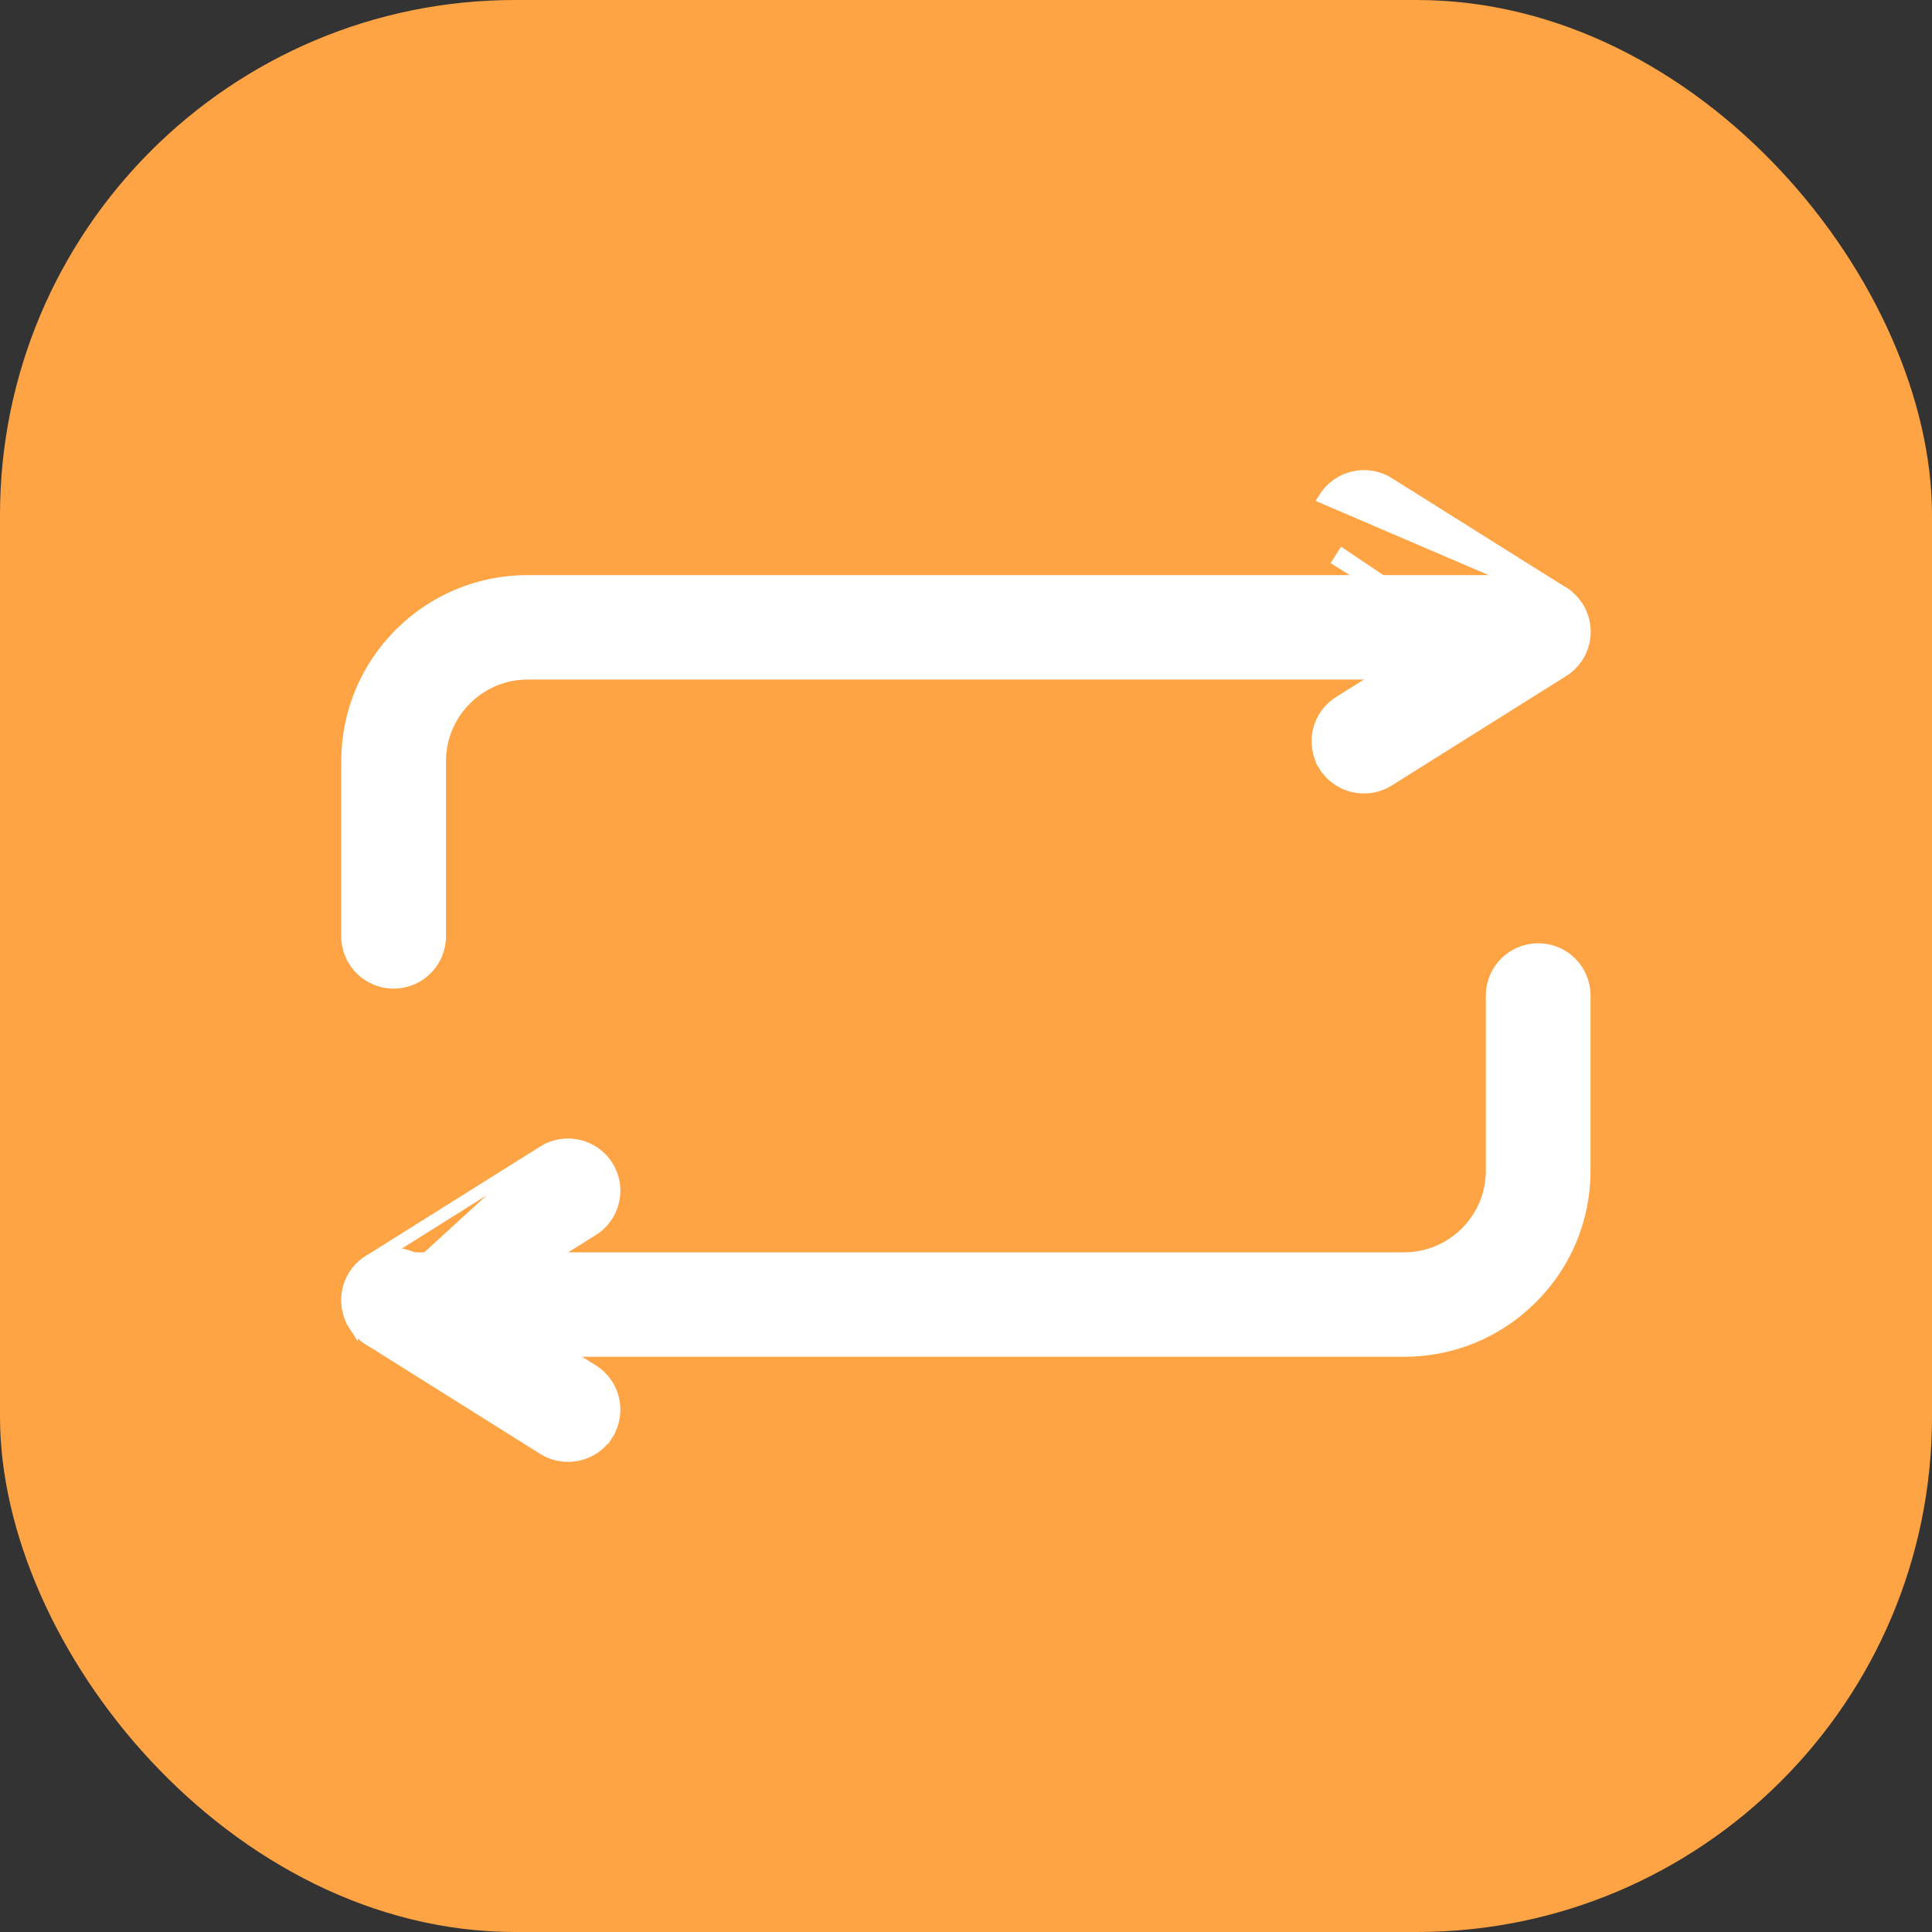
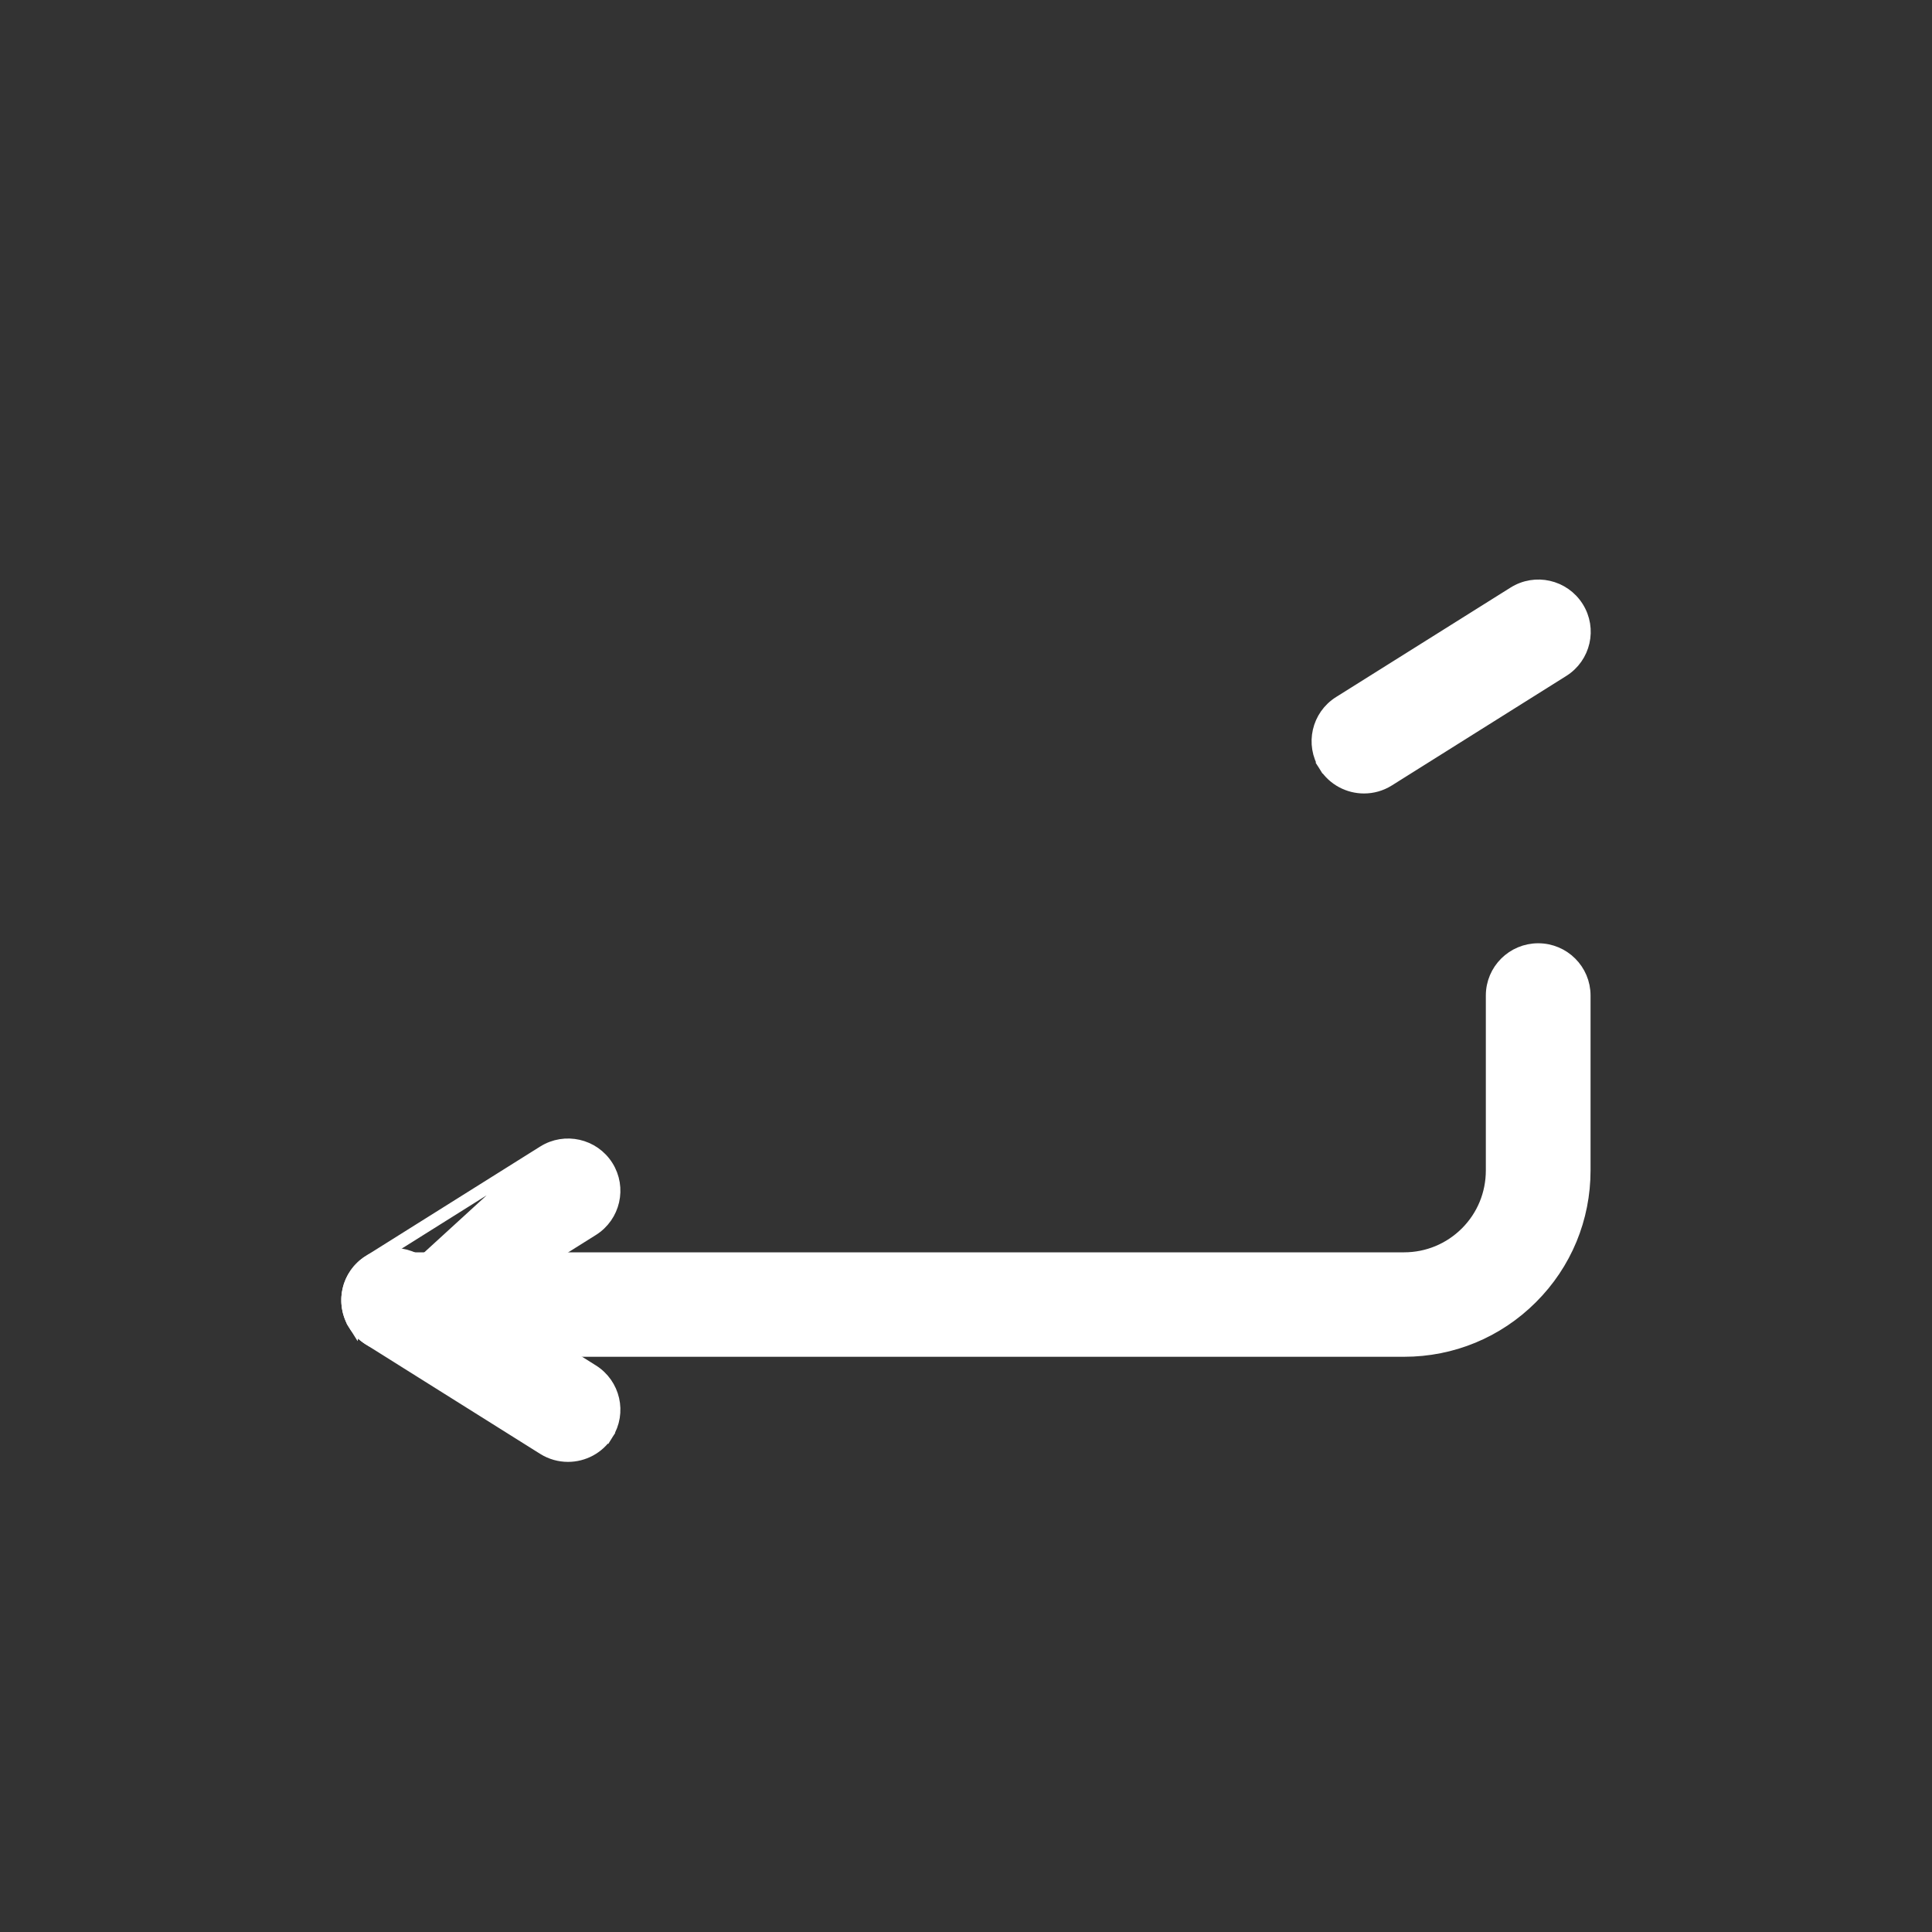
<svg xmlns="http://www.w3.org/2000/svg" width="30" height="30" viewBox="0 0 30 30" fill="none">
  <rect x="0" y="0" width="30" height="30" fill="#333333" stroke="none" />
-   <rect width="30" height="30" rx="8" fill="#FEA444" />
  <path d="M9.424 22.268L9.424 22.268C9.288 22.483 9.056 22.6 8.82 22.6C8.69 22.6 8.559 22.565 8.441 22.491L5.732 20.791C5.732 20.791 5.732 20.791 5.732 20.791C5.399 20.582 5.299 20.143 5.509 19.811C5.718 19.478 6.159 19.378 6.492 19.587L9.424 22.268ZM9.424 22.268C9.634 21.935 9.533 21.496 9.2 21.287C9.2 21.287 9.2 21.287 9.2 21.287L6.492 19.587L9.424 22.268Z" fill="white" stroke="white" stroke-width="0.2" />
  <path d="M8.441 17.888L8.441 17.888C8.774 17.679 9.214 17.779 9.424 18.111C9.634 18.444 9.533 18.883 9.2 19.092L6.492 20.791L6.492 20.791C6.374 20.865 6.242 20.9 6.113 20.9C5.876 20.9 5.644 20.783 5.509 20.568L8.441 17.888ZM8.441 17.888L5.733 19.587C5.733 19.587 5.733 19.587 5.733 19.587M8.441 17.888L5.733 19.587M5.733 19.587C5.399 19.796 5.299 20.235 5.509 20.568L5.733 19.587Z" fill="white" stroke="white" stroke-width="0.2" />
  <path d="M23.78 20.149L23.78 20.149C24.308 19.622 24.598 18.92 24.598 18.174V15.458C24.598 15.065 24.279 14.747 23.885 14.747C23.492 14.747 23.172 15.065 23.172 15.458V18.174C23.172 18.541 23.03 18.886 22.771 19.145C22.512 19.403 22.168 19.546 21.803 19.546H6.393C6 19.546 5.68 19.864 5.68 20.257C5.68 20.65 6 20.968 6.393 20.968H21.803C22.549 20.968 23.252 20.677 23.78 20.149Z" fill="white" stroke="white" stroke-width="0.2" />
-   <path d="M20.576 7.732L20.576 7.732L24.214 9.293L24.267 9.209L24.267 9.209L21.559 7.509C21.559 7.509 21.559 7.509 21.559 7.509C21.226 7.3 20.786 7.4 20.576 7.732ZM23.508 10.413C23.508 10.413 23.508 10.413 23.508 10.413L20.853 8.629L20.8 8.713L20.8 8.713L23.508 10.413Z" fill="white" stroke="white" stroke-width="0.2" />
  <path d="M20.576 11.889L20.576 11.889C20.366 11.556 20.466 11.117 20.8 10.908L23.508 9.209C23.508 9.209 23.508 9.209 23.508 9.209C23.841 8.999 24.281 9.099 24.491 9.432L24.491 9.432C24.701 9.764 24.601 10.203 24.267 10.412L20.576 11.889ZM20.576 11.889C20.712 12.104 20.944 12.221 21.18 12.221C21.31 12.221 21.441 12.186 21.559 12.112C21.559 12.112 21.559 12.112 21.559 12.112L24.267 10.412L20.576 11.889Z" fill="white" stroke="white" stroke-width="0.2" />
-   <path d="M7.227 10.853L7.227 10.853C7.485 10.595 7.829 10.452 8.195 10.452H23.603C23.996 10.452 24.316 10.134 24.316 9.741C24.316 9.348 23.996 9.03 23.603 9.03H8.194C7.448 9.03 6.745 9.321 6.217 9.848C5.69 10.376 5.399 11.077 5.399 11.823V14.54C5.399 14.933 5.719 15.251 6.112 15.251C6.506 15.251 6.825 14.933 6.825 14.54V11.823C6.825 11.456 6.968 11.112 7.227 10.853Z" fill="white" stroke="white" stroke-width="0.2" />
</svg>